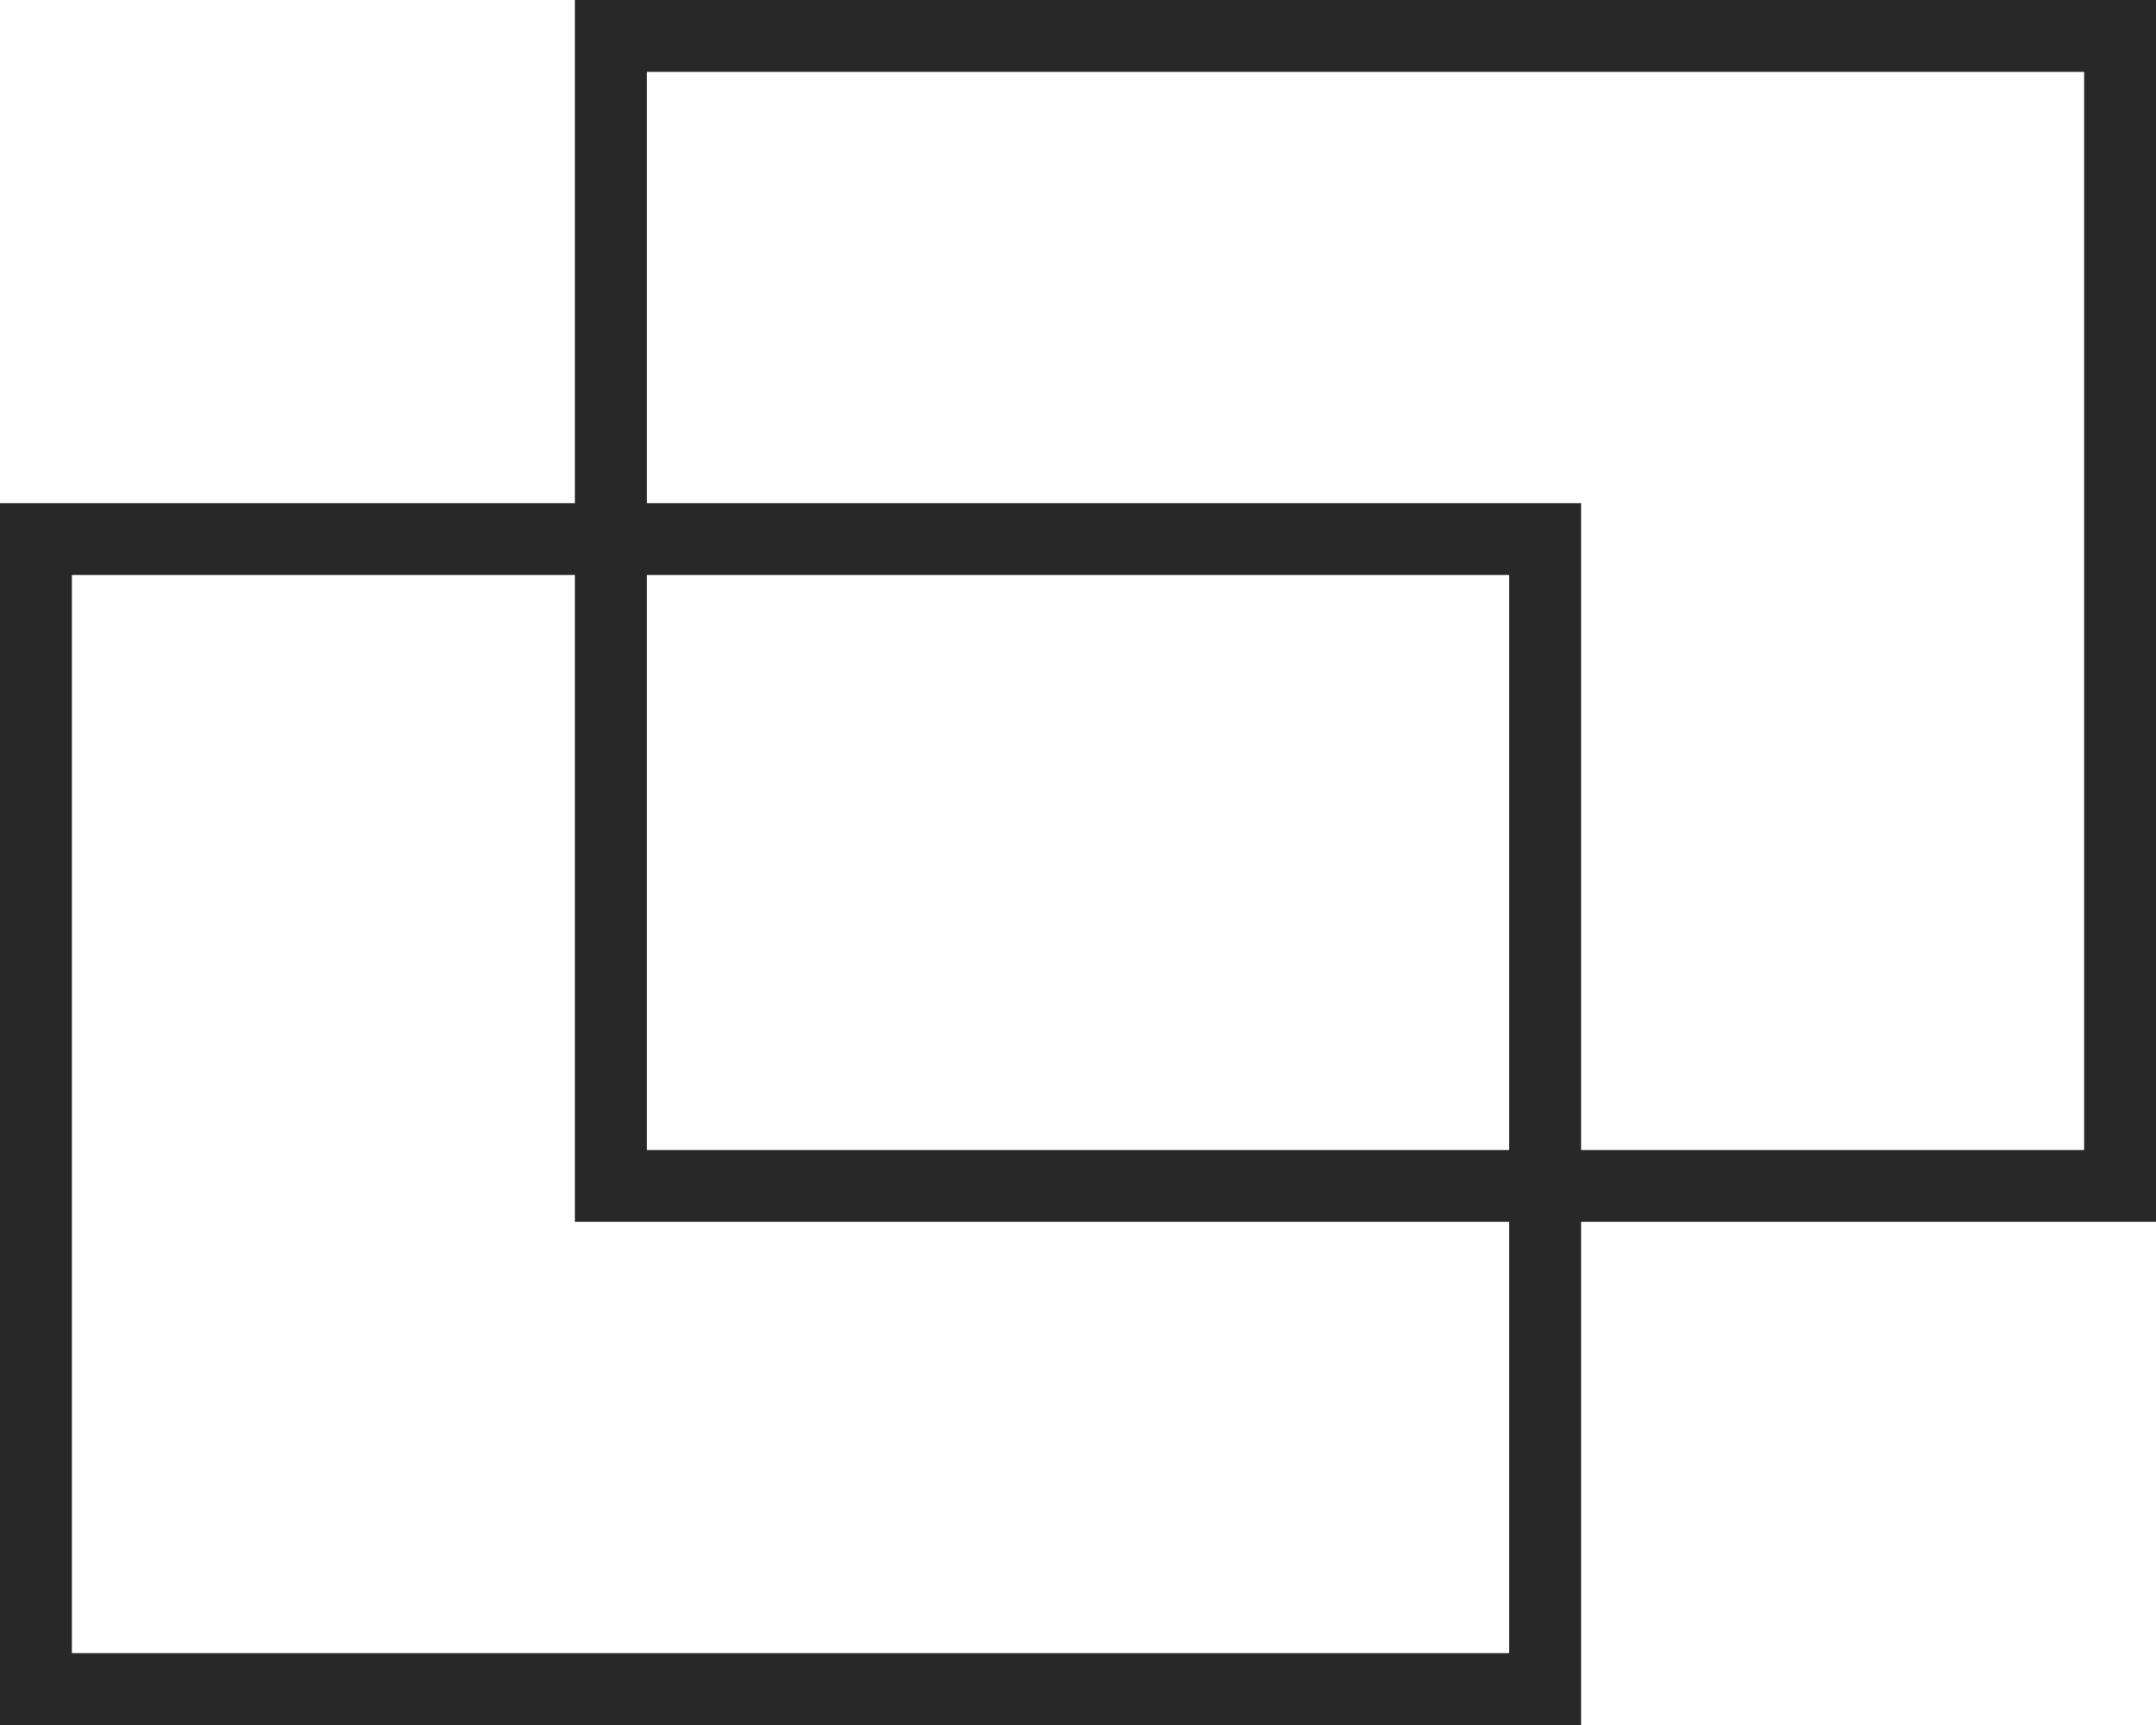
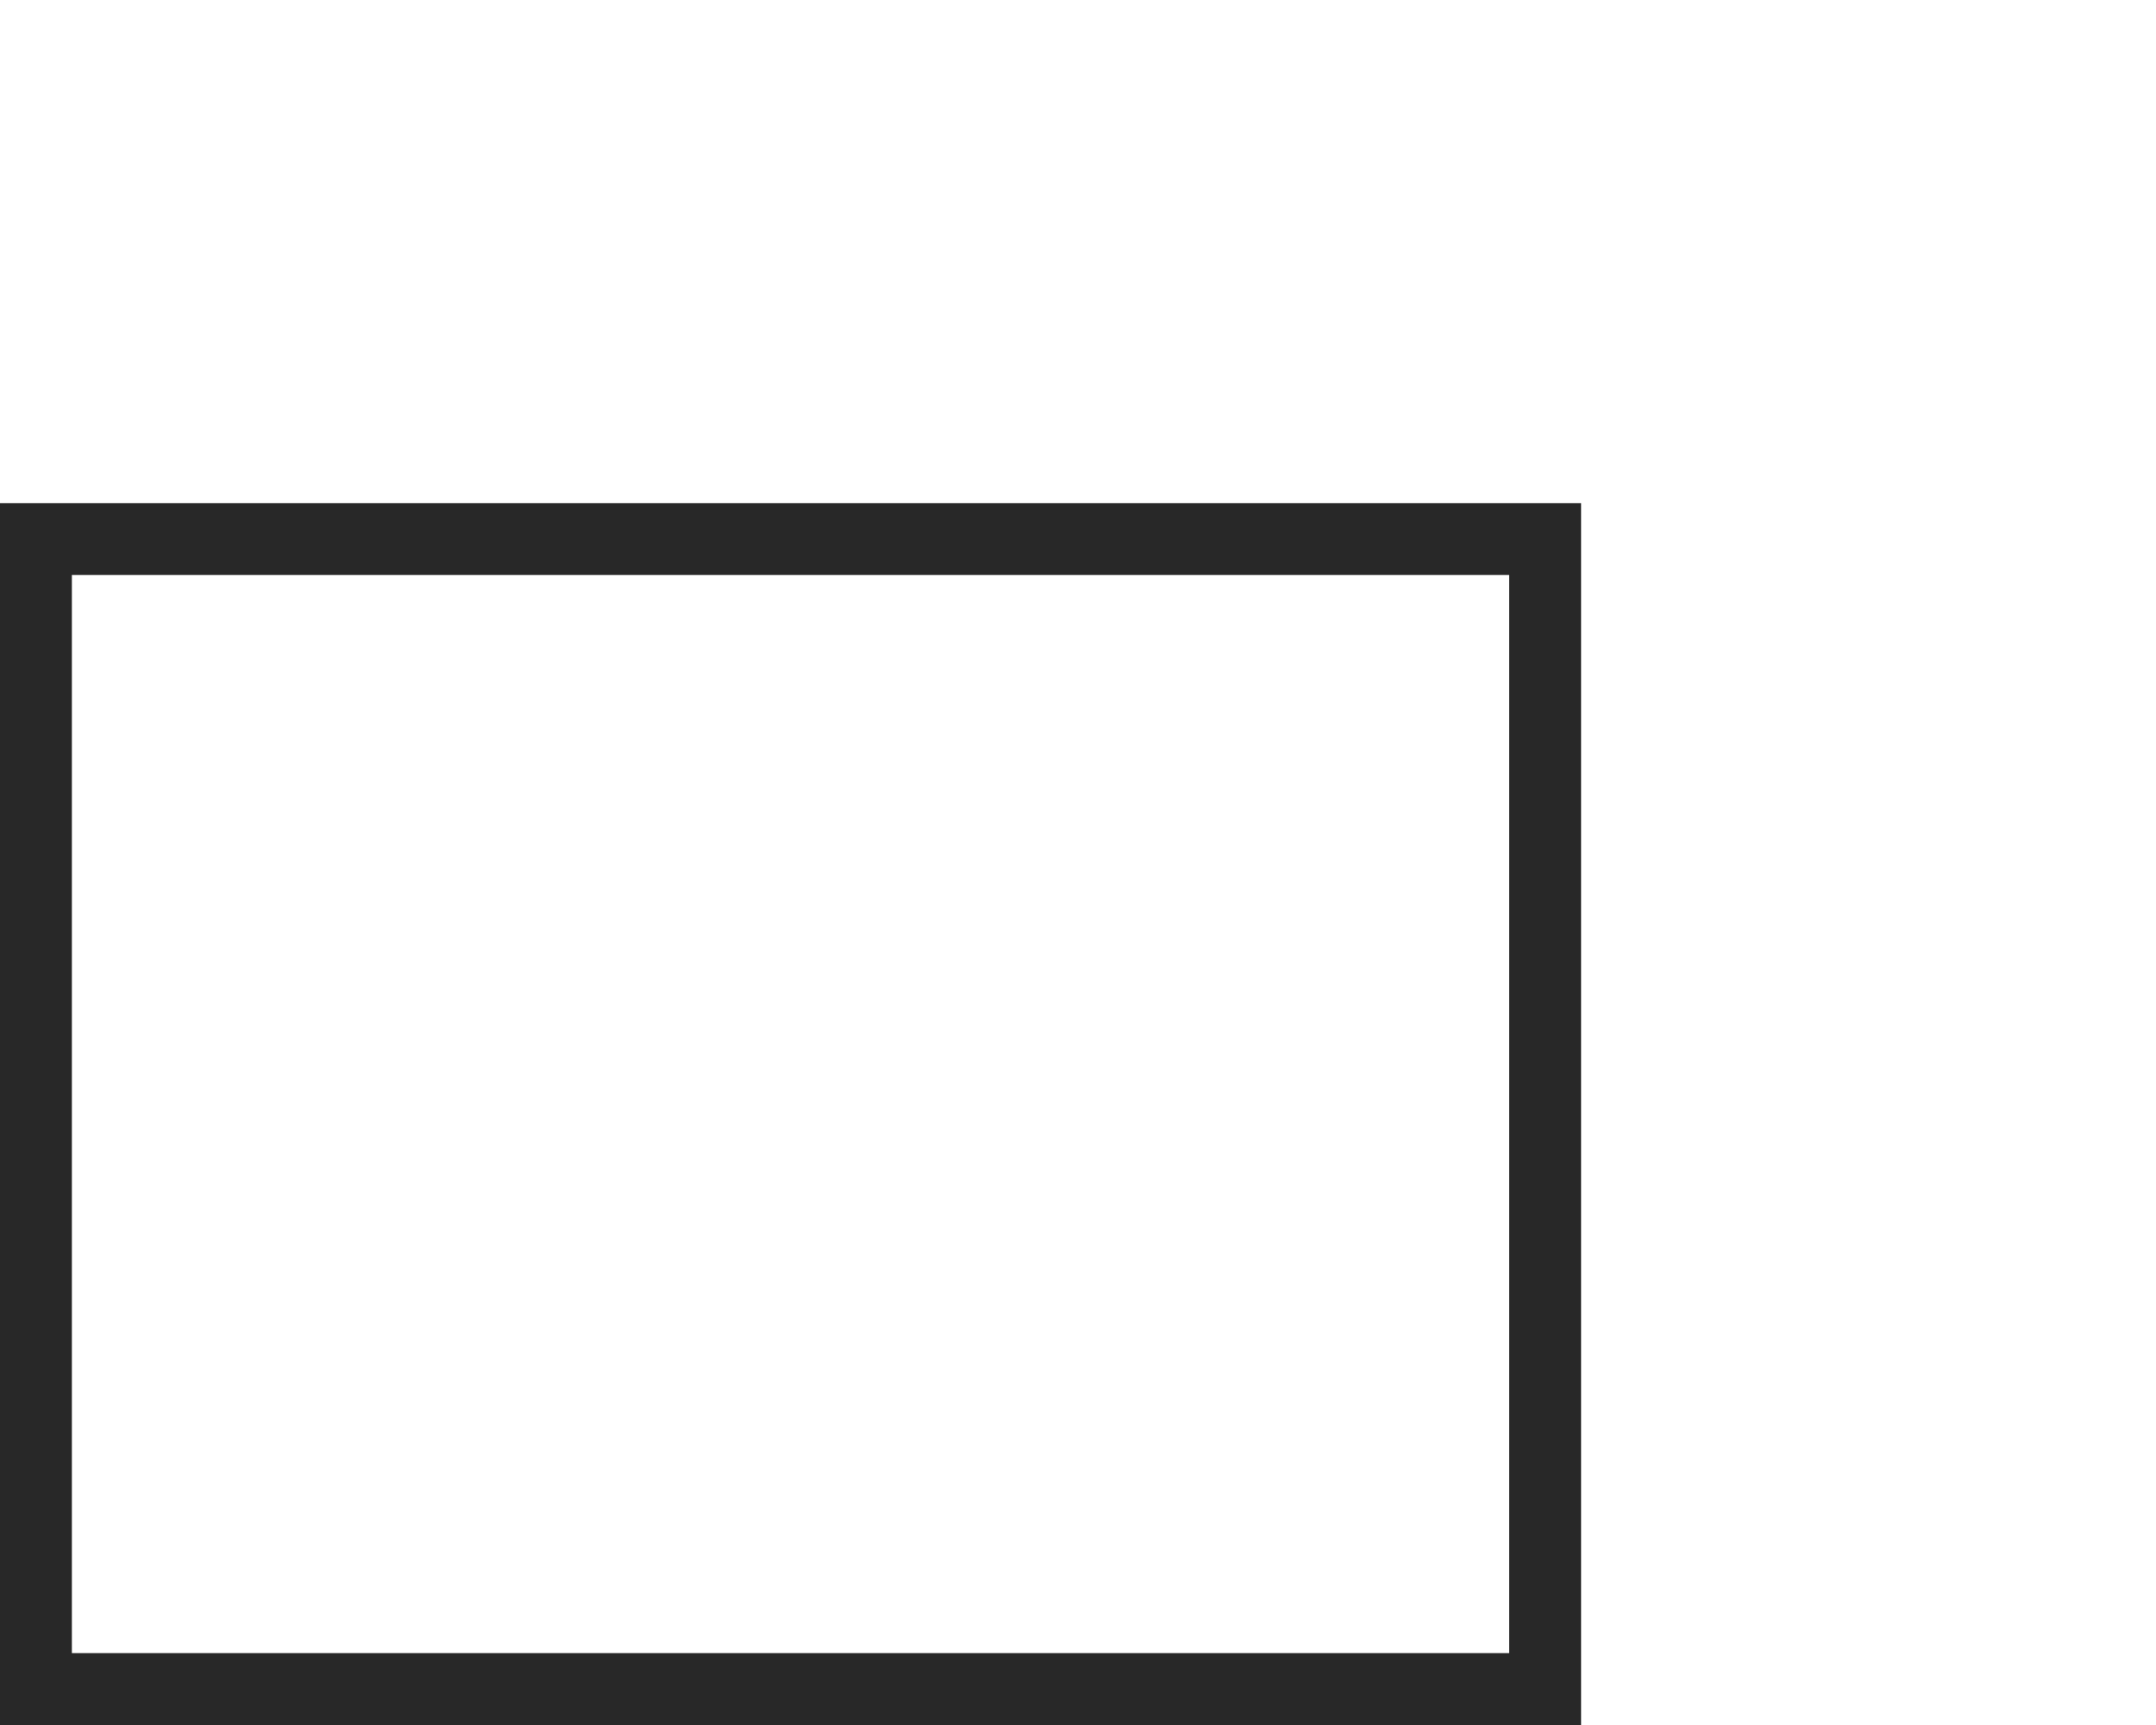
<svg xmlns="http://www.w3.org/2000/svg" viewBox="0 0 30 24">
  <defs>
    <style>.cls-1{fill:none;stroke:#282828;stroke-miterlimit:10;}</style>
  </defs>
  <g id="レイヤー_2" data-name="レイヤー 2">
    <g id="レイヤー_1-2" data-name="レイヤー 1">
      <rect class="cls-1" x="0.5" y="7.5" width="21" height="16" />
-       <rect class="cls-1" x="8.5" y="0.5" width="21" height="16" />
    </g>
  </g>
</svg>